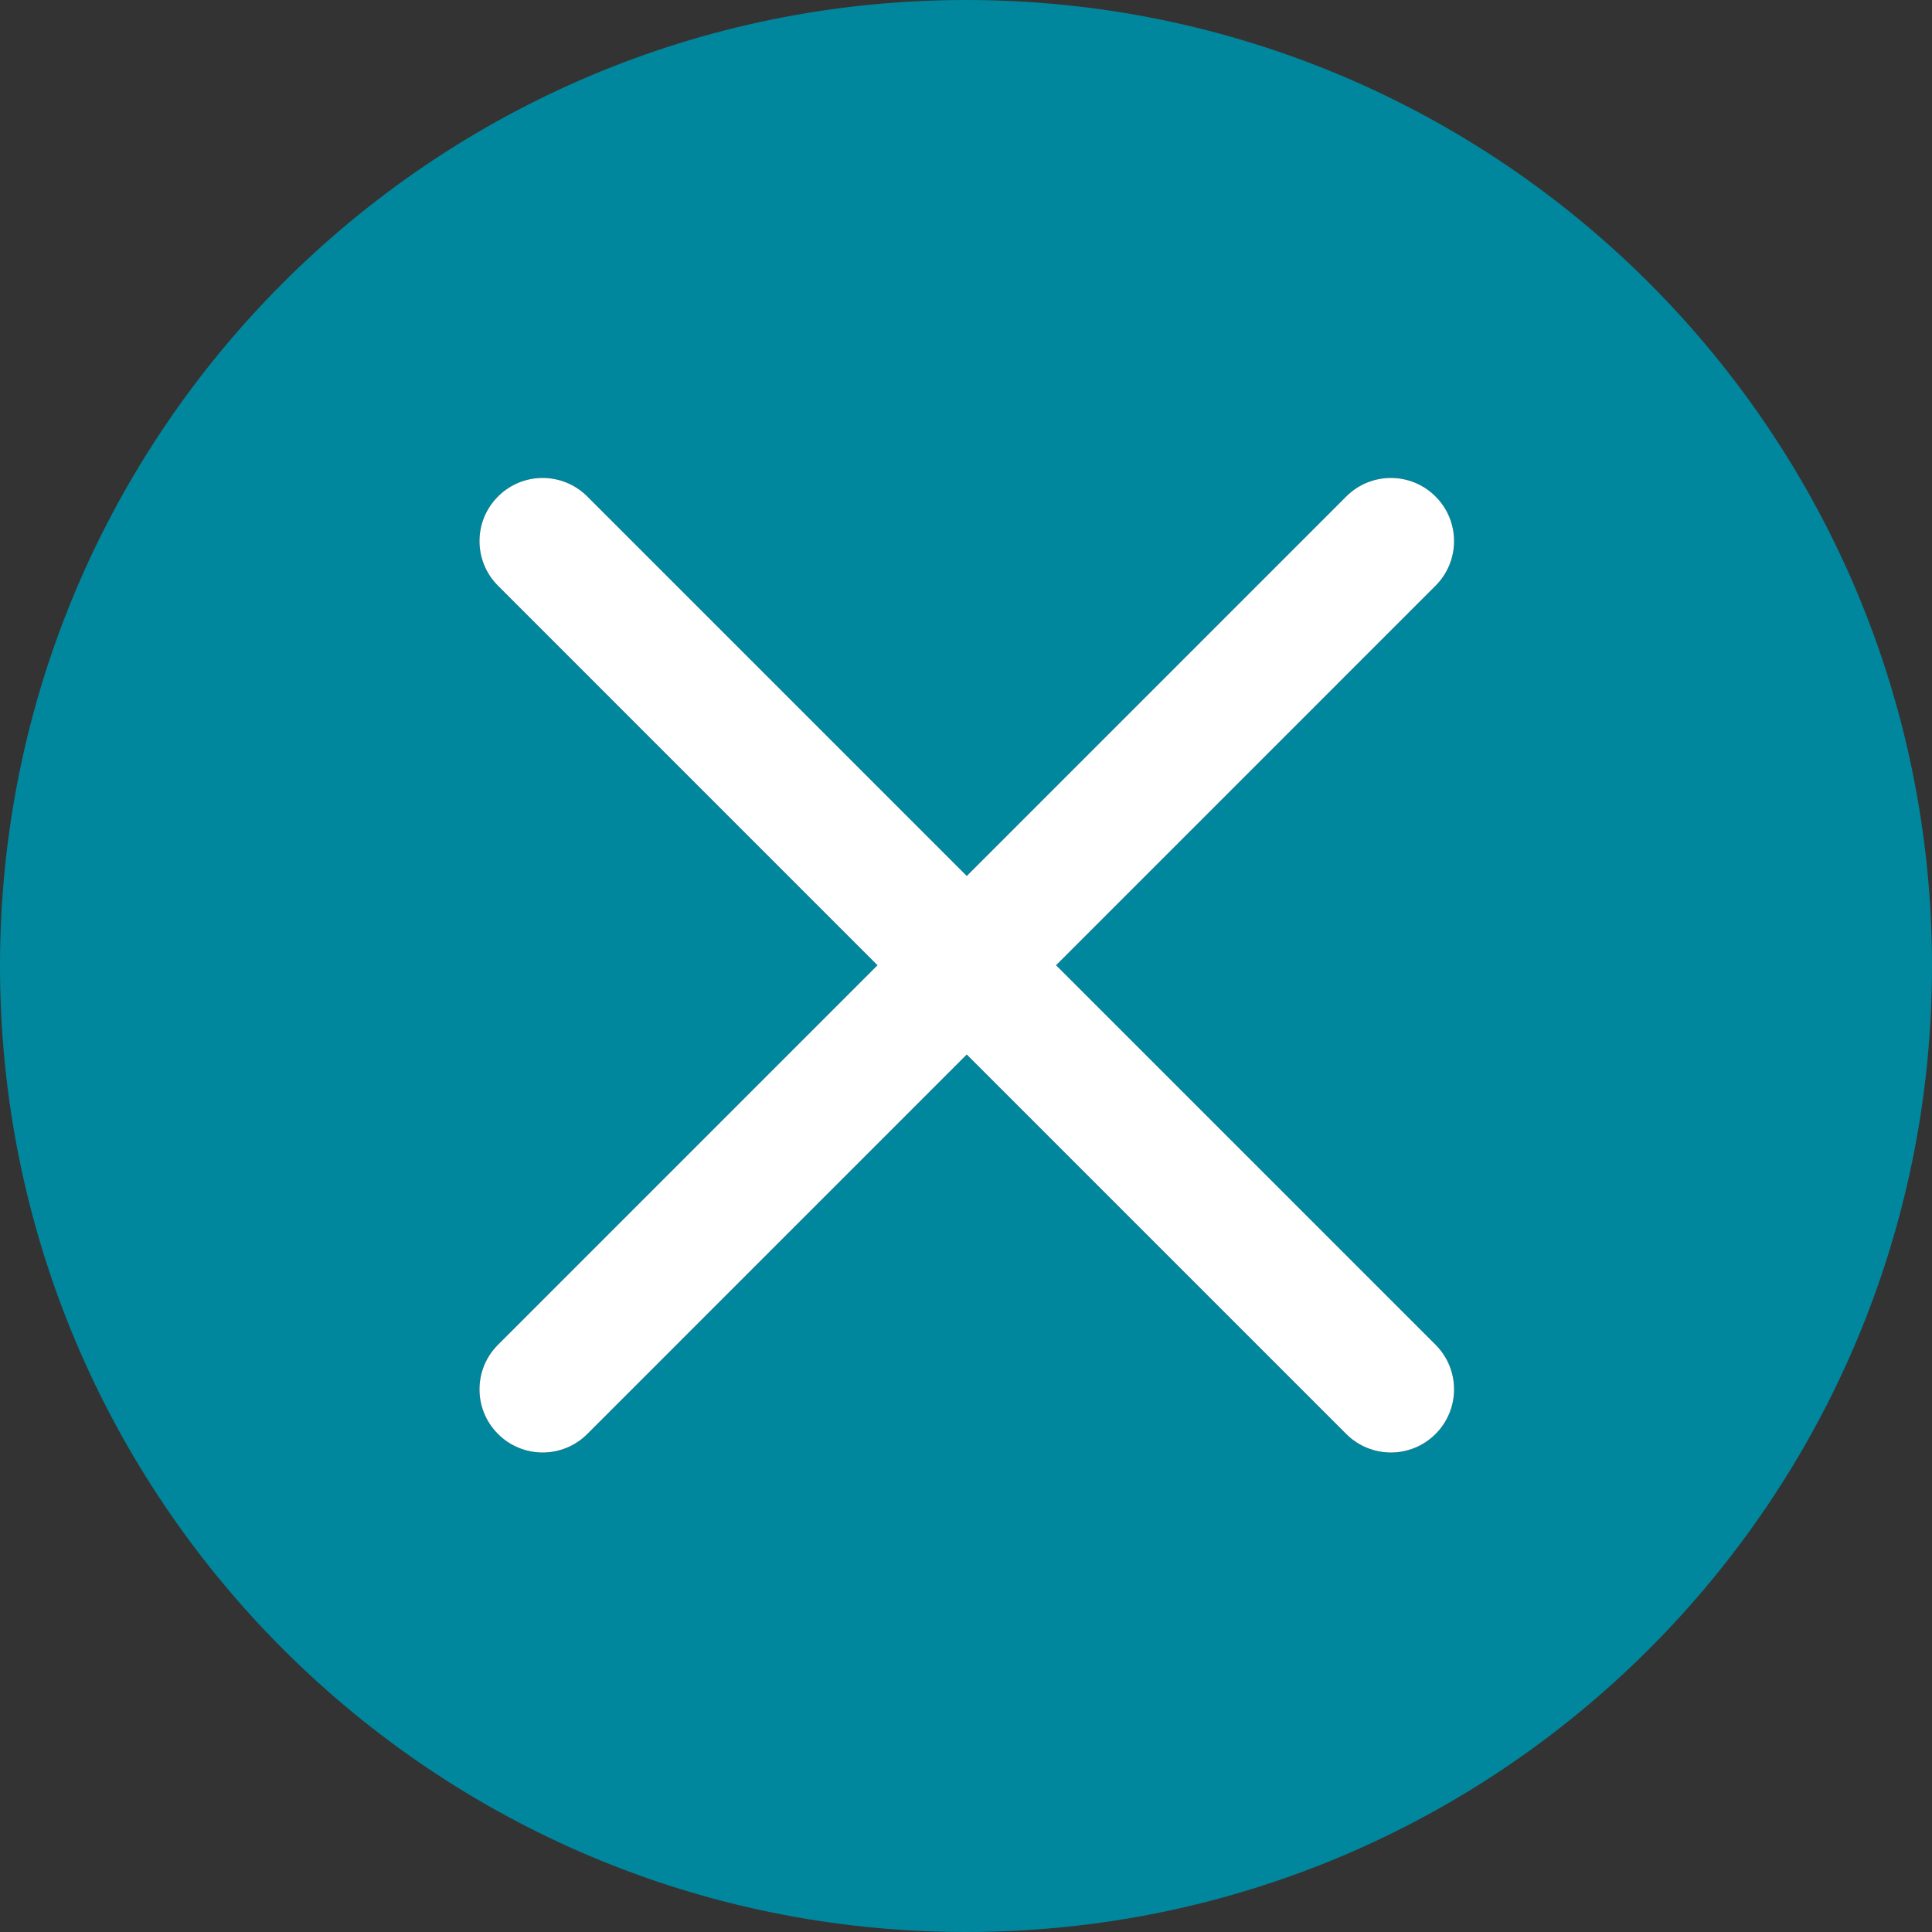
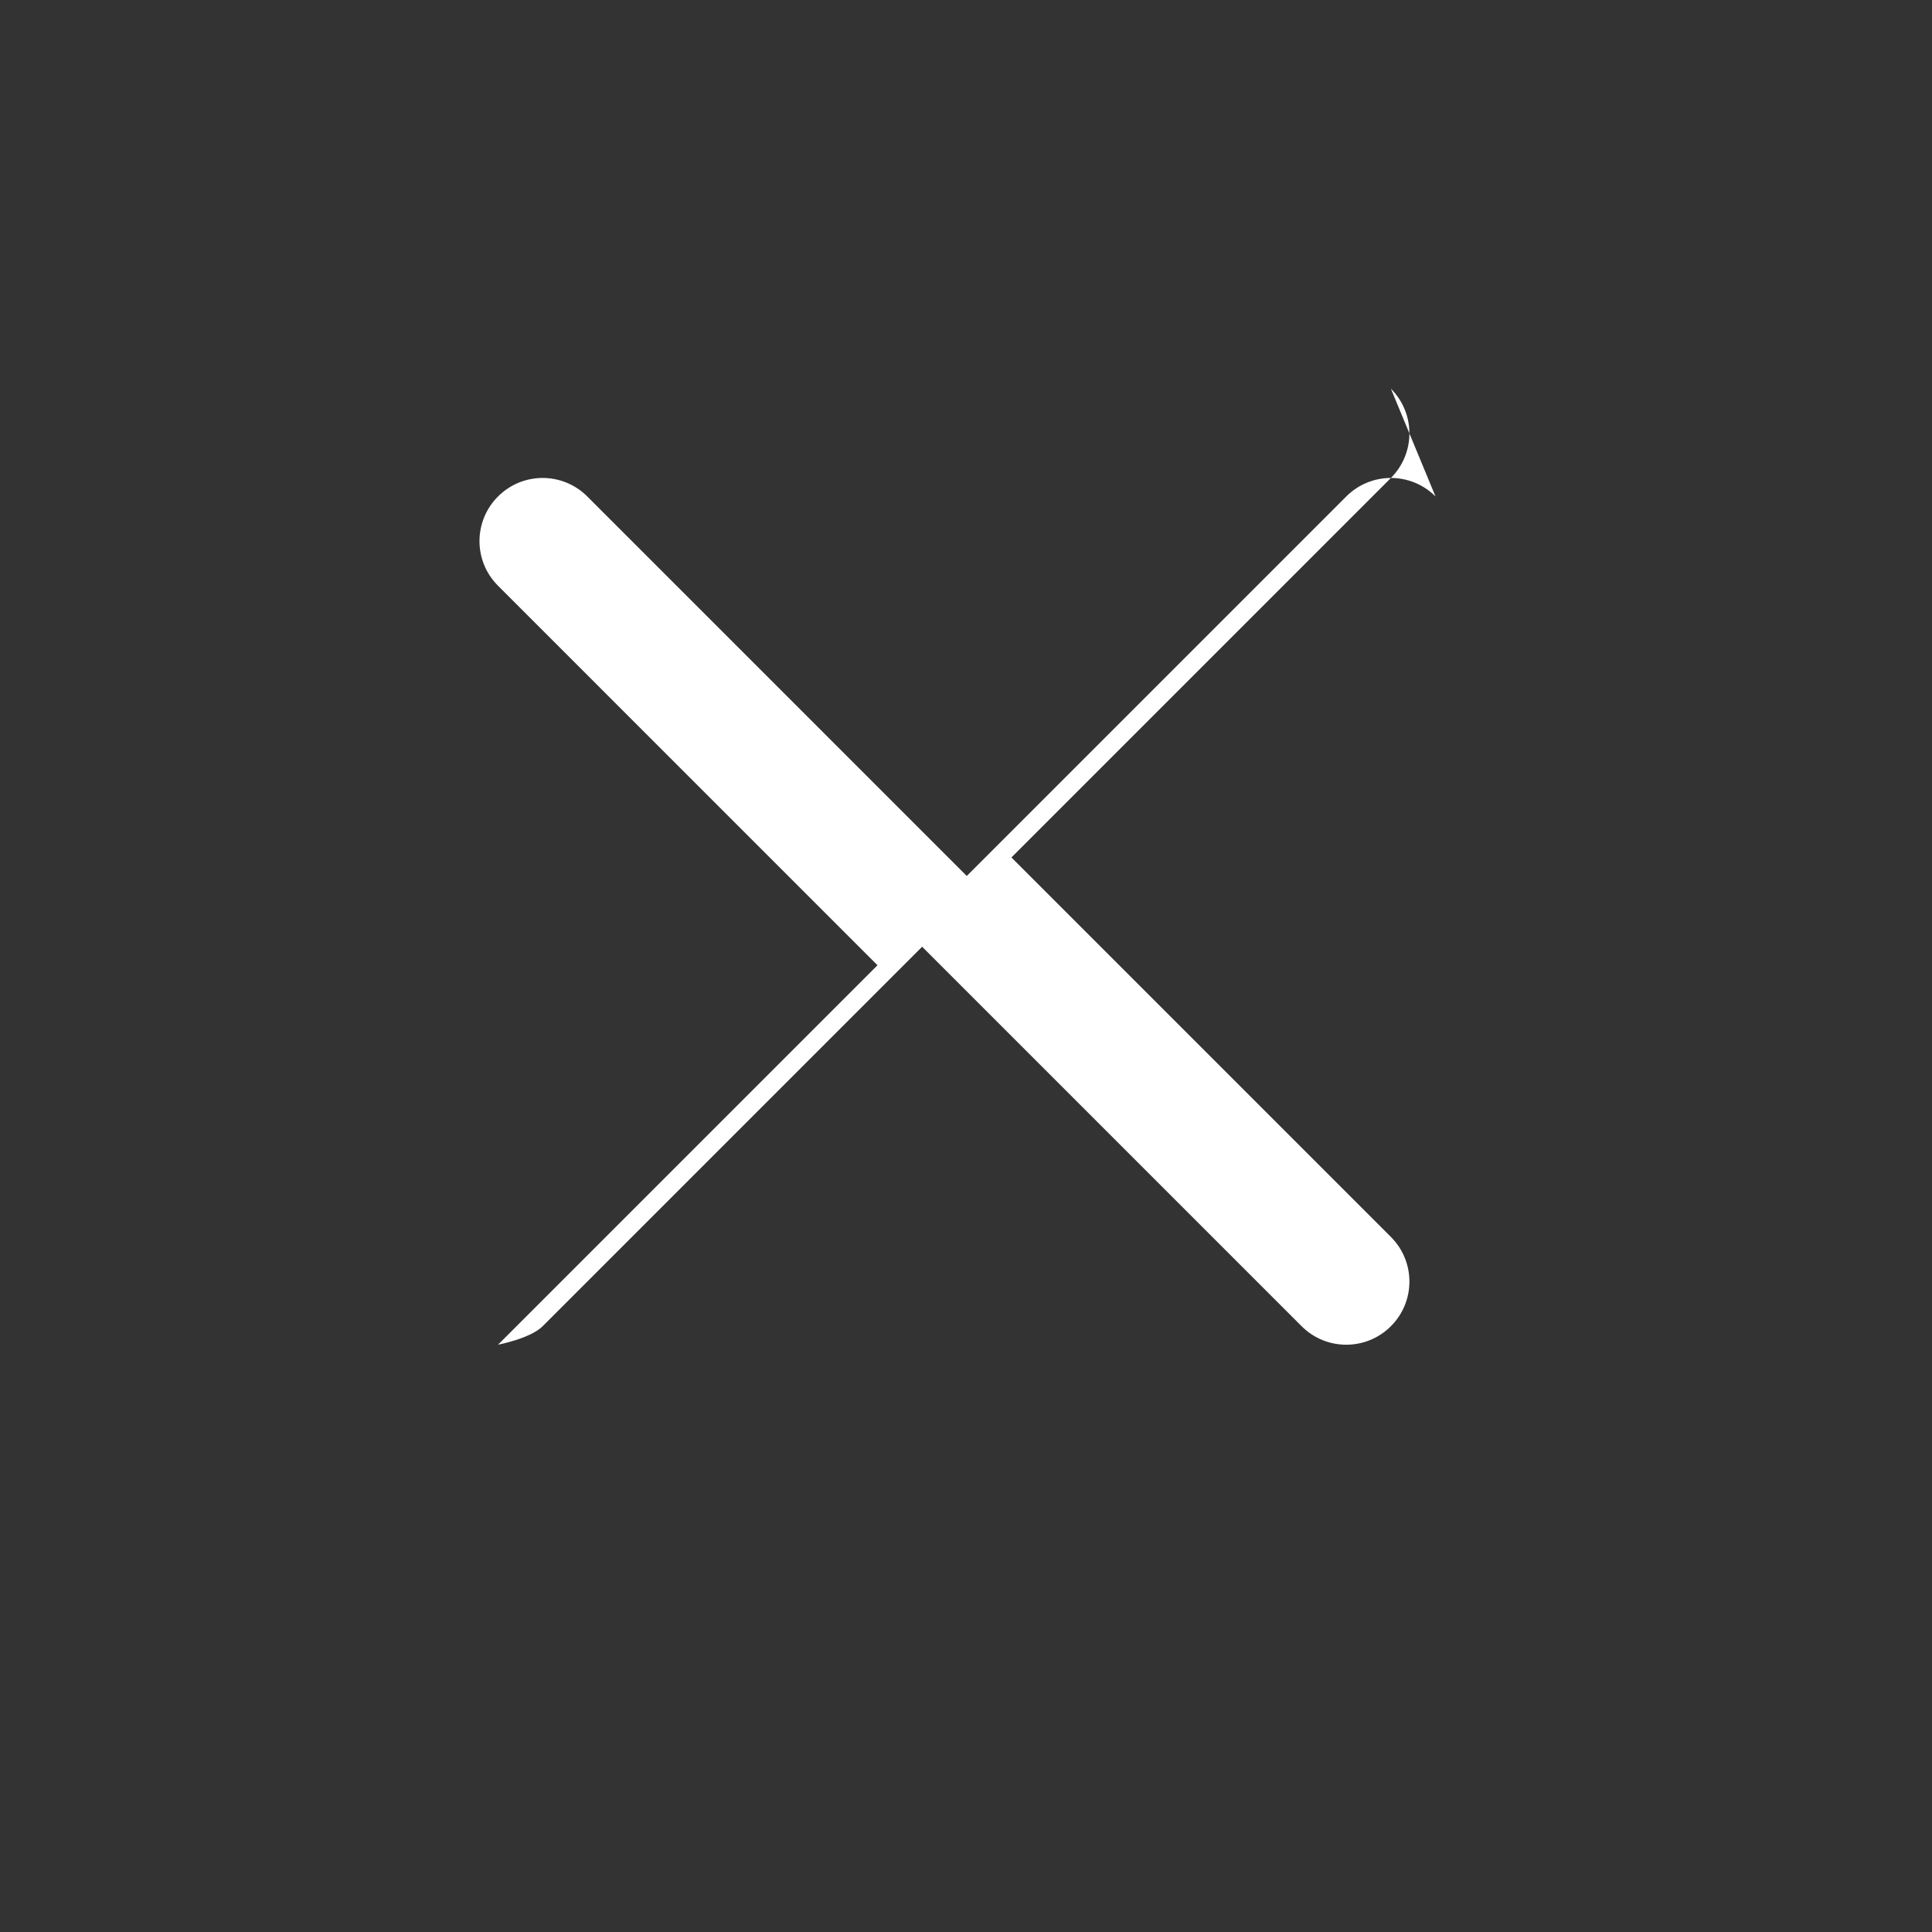
<svg xmlns="http://www.w3.org/2000/svg" id="uuid-d67f4003-1309-45c1-8c96-831f6c6cd453" viewBox="0 0 329.264 329.264">
  <rect x="0" y="0" width="329.264" height="329.264" fill="#333333" stroke="none" />
  <defs>
    <style>.uuid-0668917a-d078-4e23-9afe-000ea2f294ae{fill:#00879d;}.uuid-5375ca0c-094b-47cf-8f69-982e66884f04{fill:#fff;}</style>
  </defs>
-   <path class="uuid-0668917a-d078-4e23-9afe-000ea2f294ae" d="M164.632,0C73.708,0,0,73.708,0,164.632s73.708,164.632,164.632,164.632,164.632-73.708,164.632-164.632S255.555,0,164.632,0ZM244.651,229.175c4.209,4.207,4.209,11.008,0,15.215-2.098,2.098-4.853,3.153-7.608,3.153s-5.509-1.054-7.608-3.153l-64.674-64.674-64.672,64.674c-2.098,2.098-4.853,3.153-7.608,3.153s-5.511-1.054-7.608-3.153c-4.209-4.207-4.209-11.008,0-15.215l64.672-64.674-64.672-64.674c-4.209-4.207-4.209-11.008,0-15.215,4.207-4.207,11.007-4.207,15.215,0l64.672,64.674,64.674-64.674c4.207-4.207,11.008-4.207,15.215,0,4.209,4.207,4.209,11.008,0,15.215l-64.672,64.674,64.672,64.674Z" />
-   <path class="uuid-5375ca0c-094b-47cf-8f69-982e66884f04" d="M244.651,84.612c-4.207-4.207-11.008-4.207-15.215,0l-64.674,64.674-64.672-64.674c-4.209-4.207-11.008-4.207-15.215,0-4.209,4.207-4.209,11.008,0,15.215l64.672,64.674-64.672,64.674c-4.209,4.207-4.209,11.008,0,15.215,2.096,2.098,4.853,3.153,7.608,3.153s5.509-1.054,7.608-3.153l64.672-64.674,64.674,64.674c2.098,2.098,4.853,3.153,7.608,3.153s5.509-1.054,7.608-3.153c4.209-4.207,4.209-11.008,0-15.215l-64.672-64.674,64.672-64.674c4.209-4.207,4.209-11.008,0-15.215Z" />
+   <path class="uuid-5375ca0c-094b-47cf-8f69-982e66884f04" d="M244.651,84.612c-4.207-4.207-11.008-4.207-15.215,0l-64.674,64.674-64.672-64.674c-4.209-4.207-11.008-4.207-15.215,0-4.209,4.207-4.209,11.008,0,15.215l64.672,64.674-64.672,64.674s5.509-1.054,7.608-3.153l64.672-64.674,64.674,64.674c2.098,2.098,4.853,3.153,7.608,3.153s5.509-1.054,7.608-3.153c4.209-4.207,4.209-11.008,0-15.215l-64.672-64.674,64.672-64.674c4.209-4.207,4.209-11.008,0-15.215Z" />
</svg>